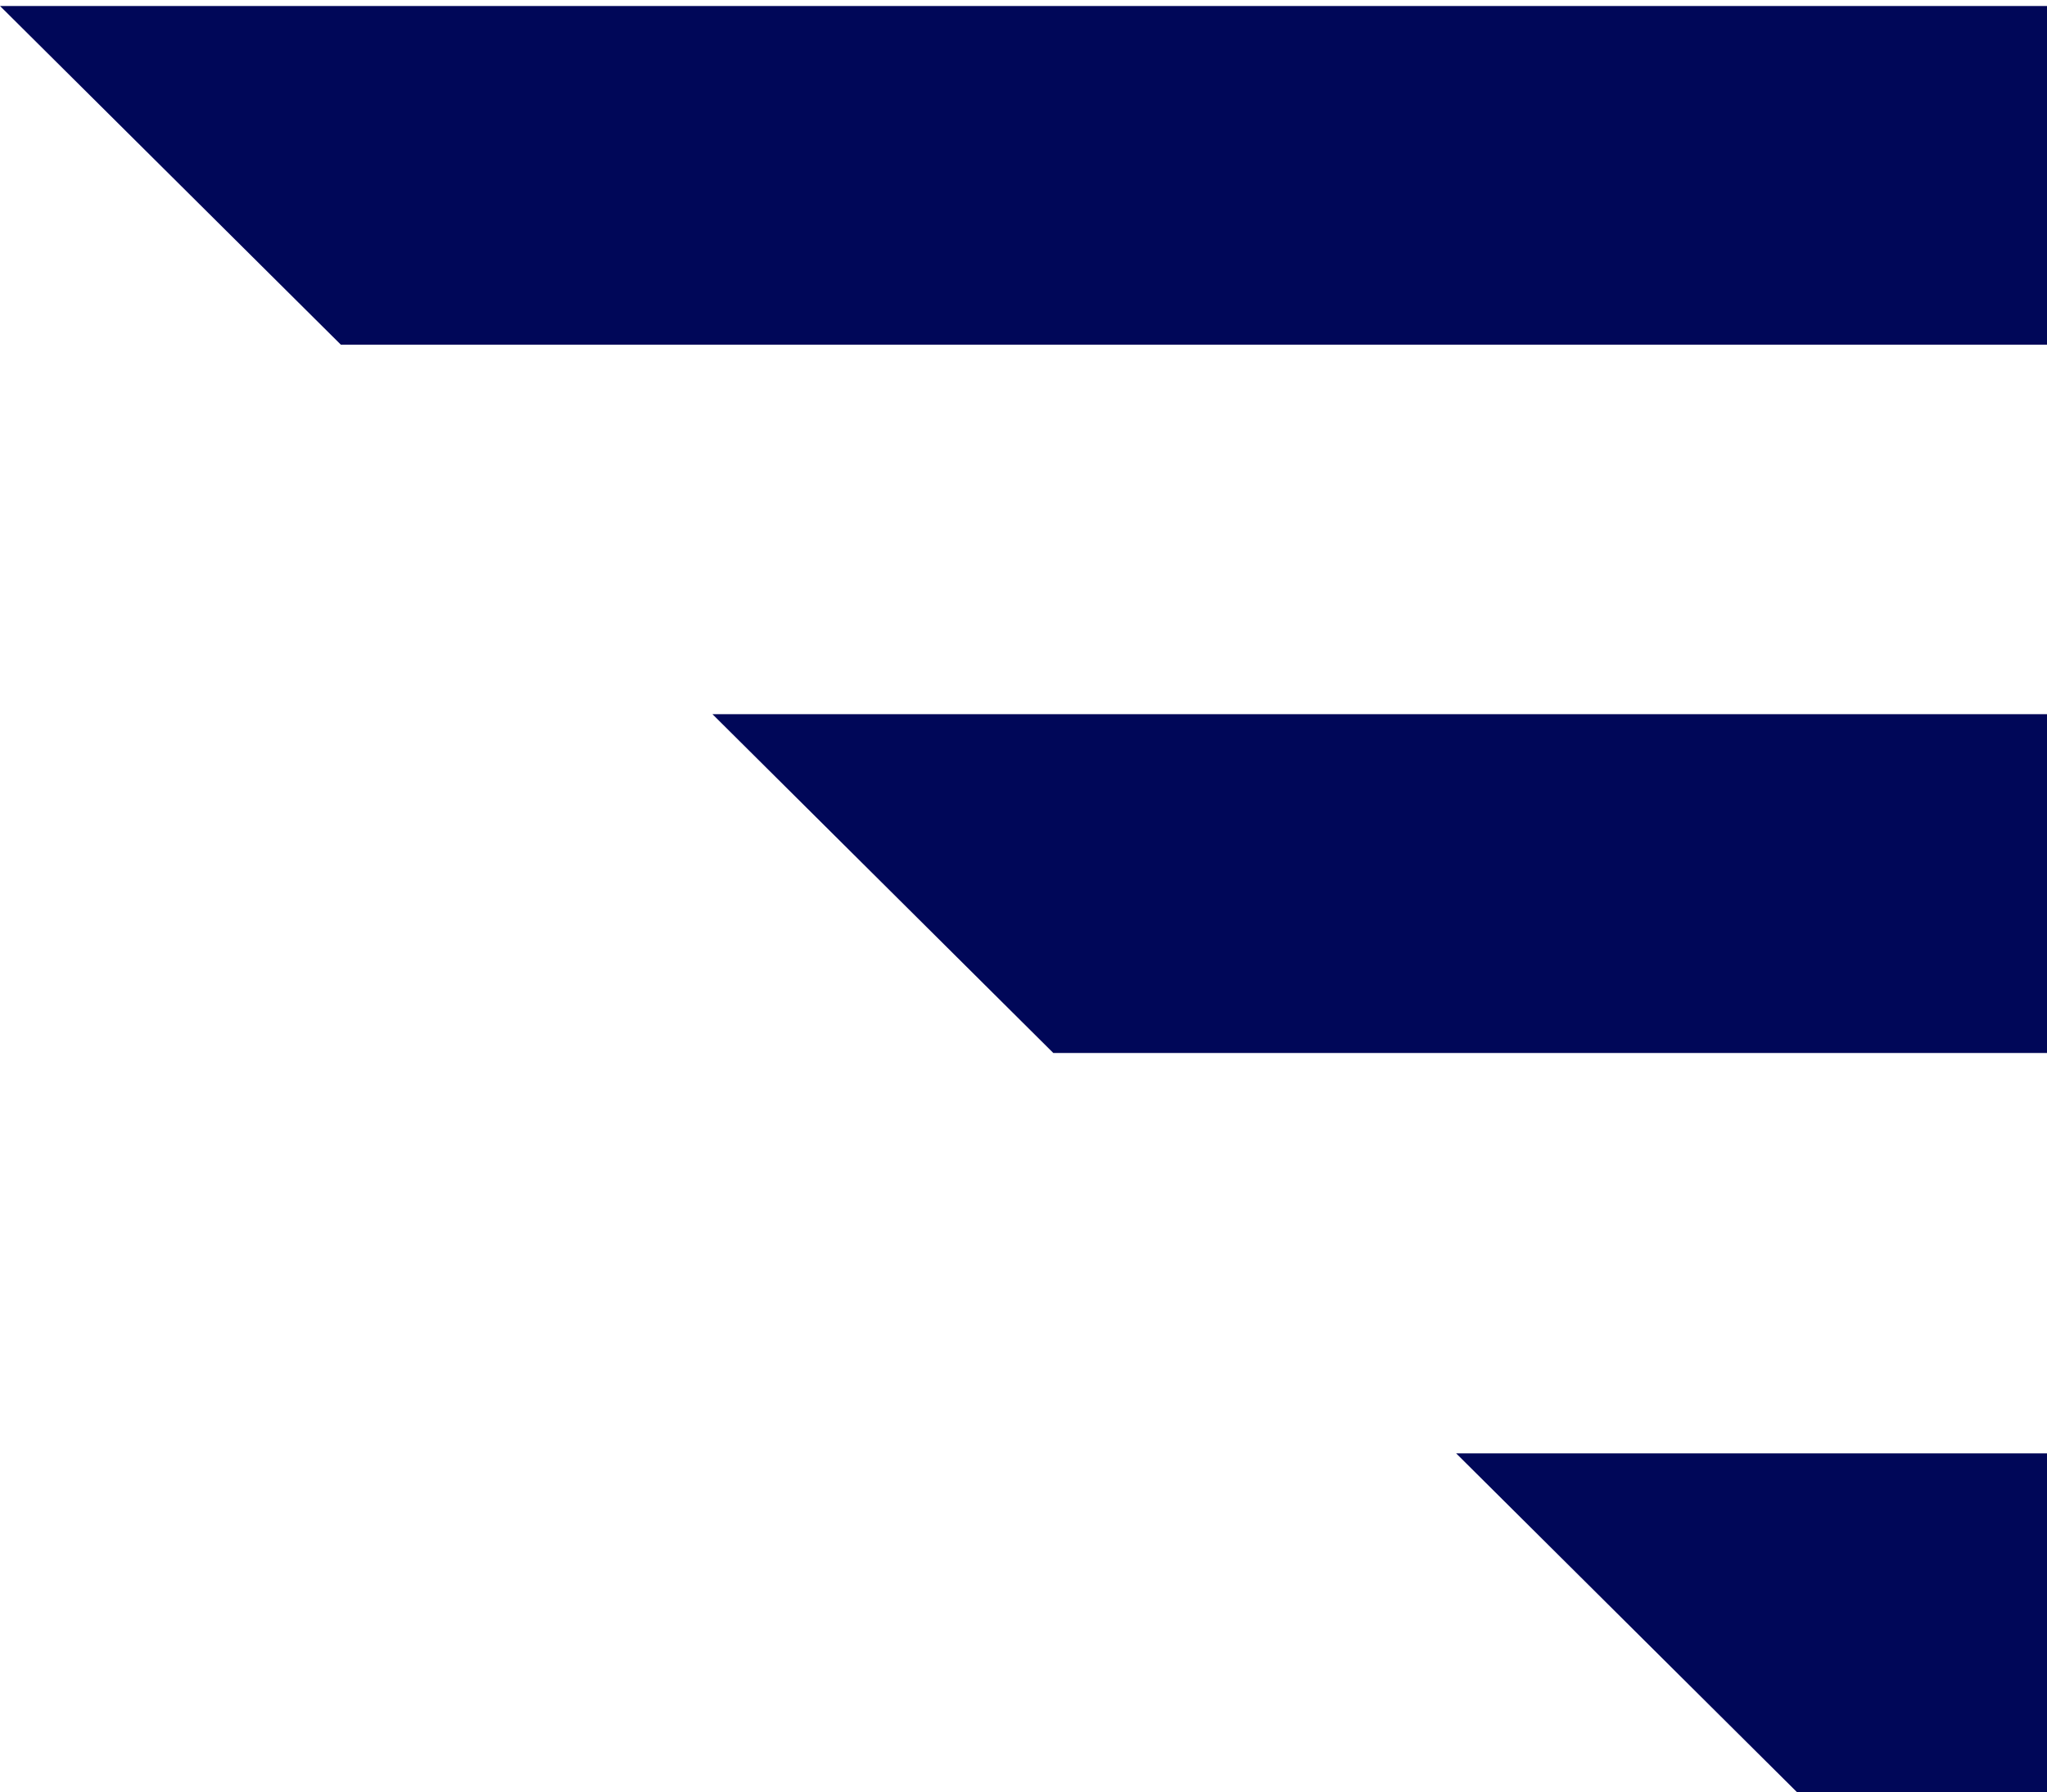
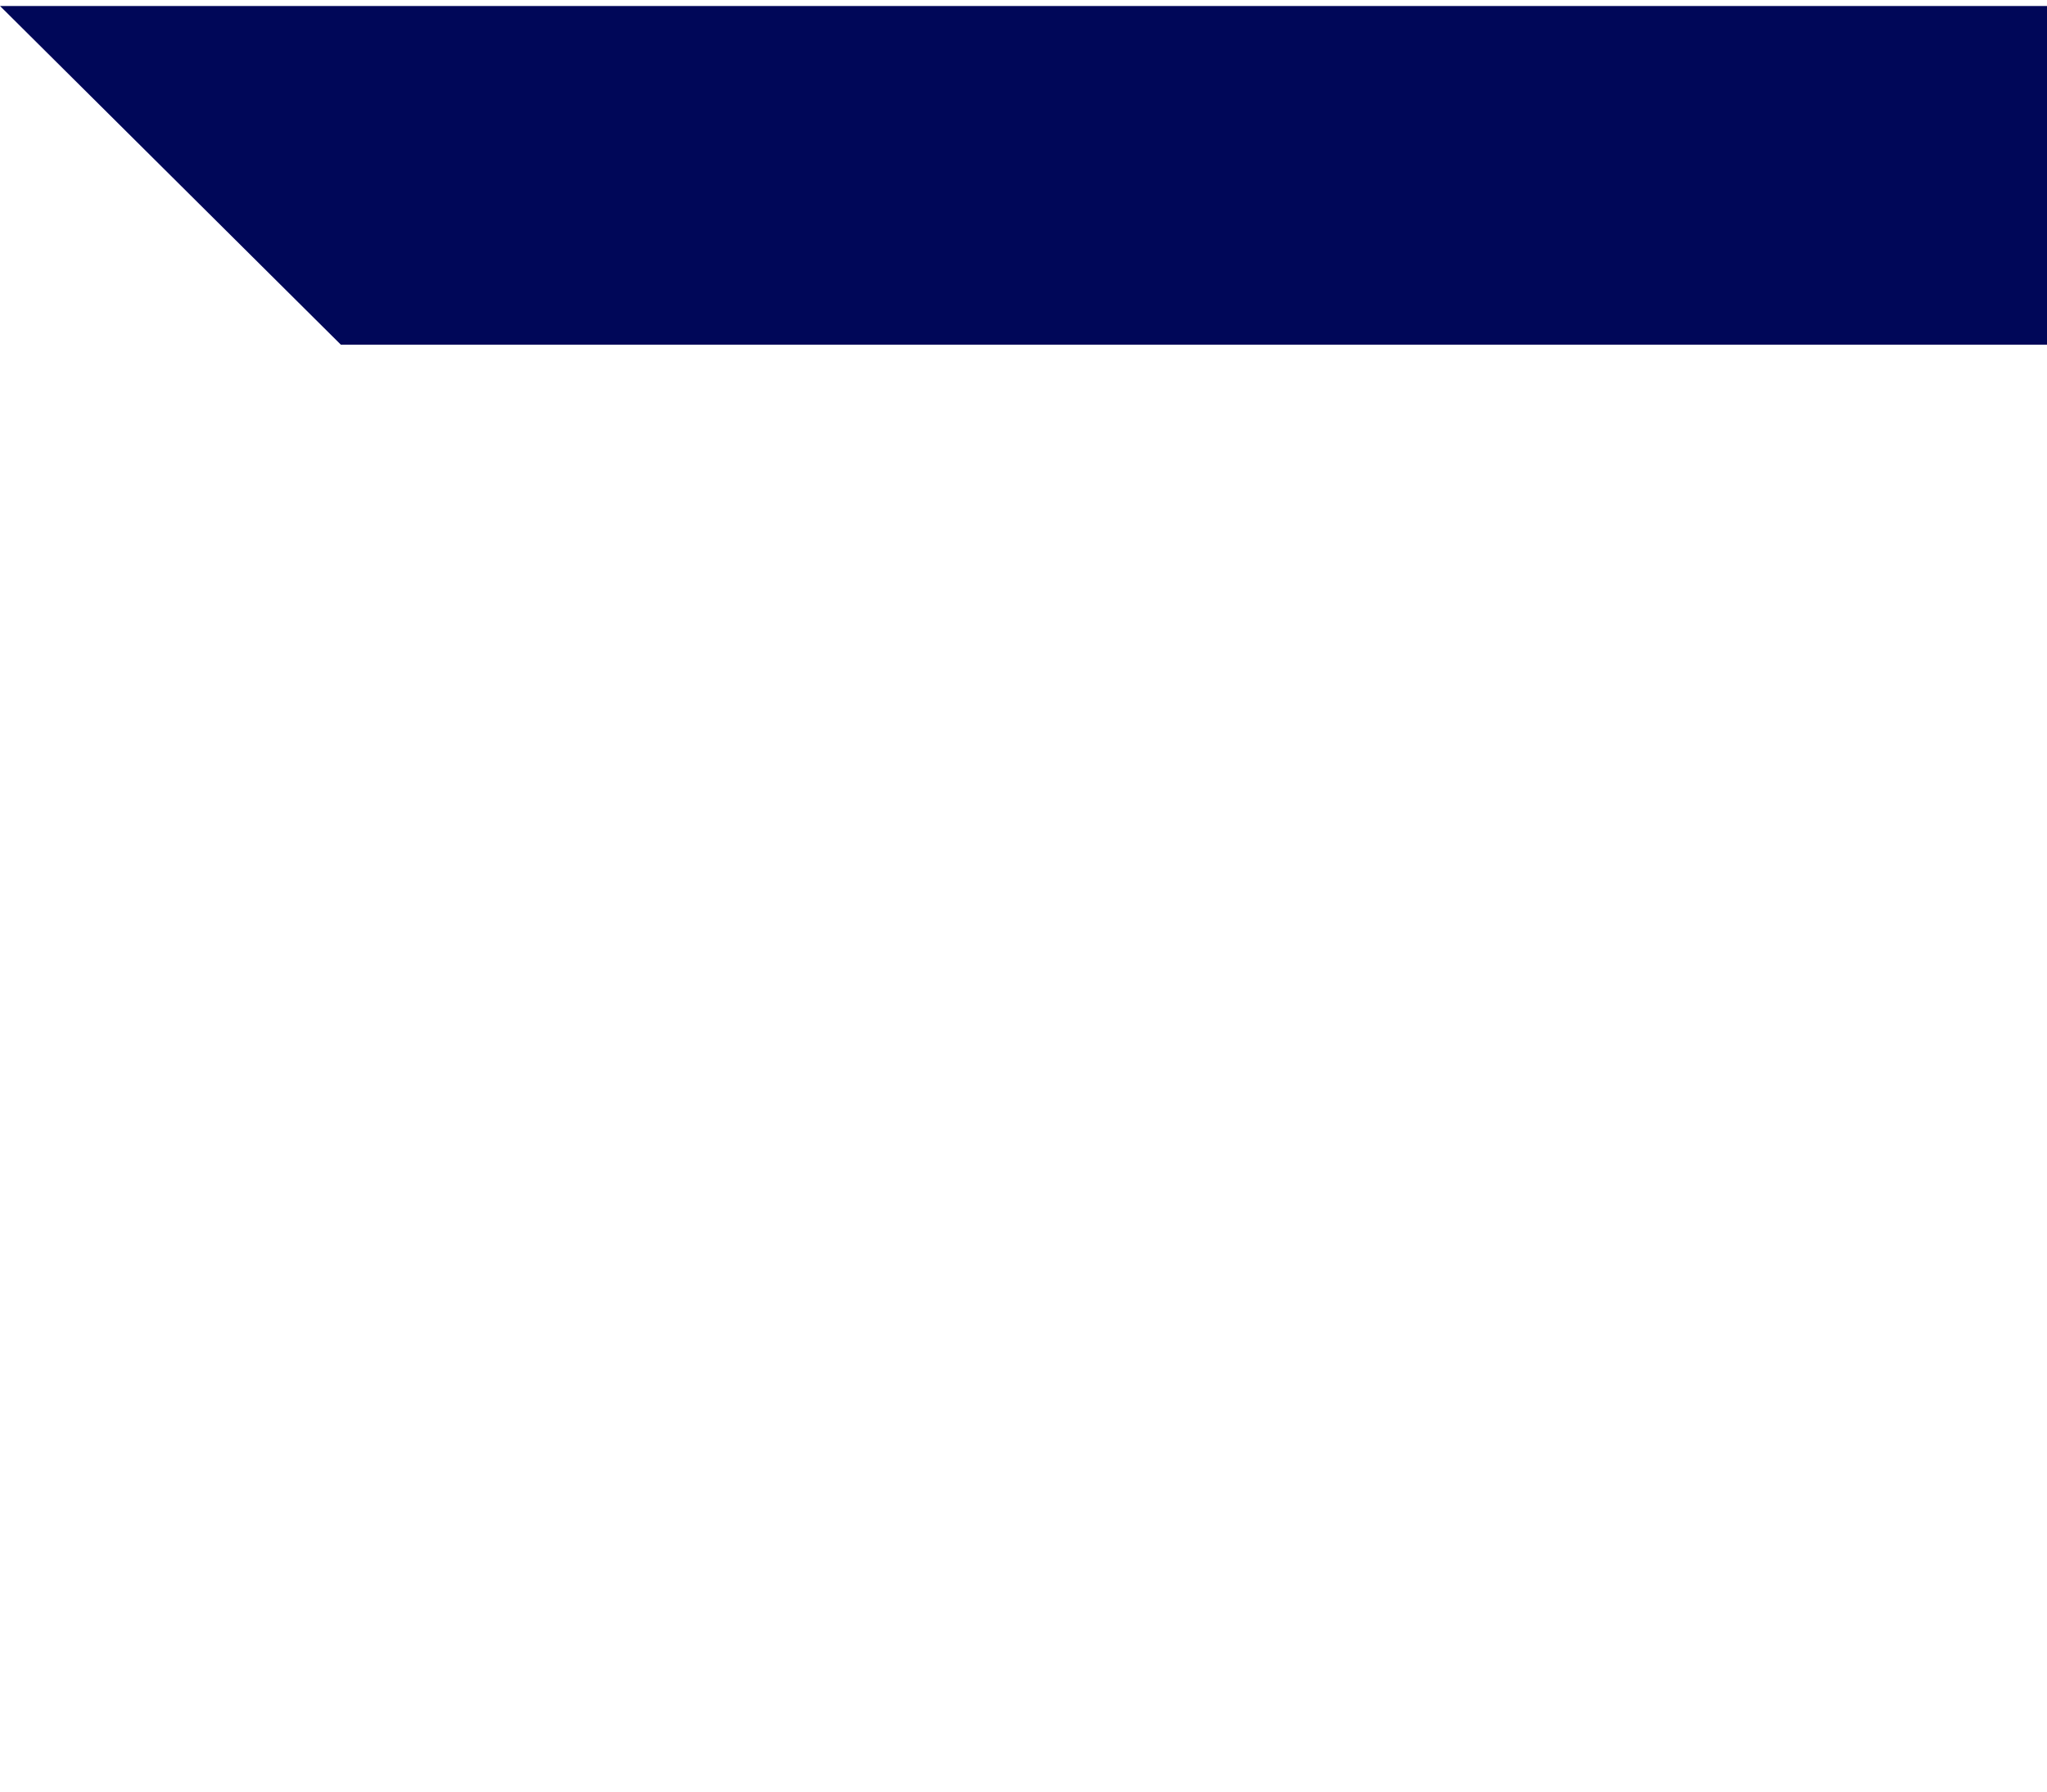
<svg xmlns="http://www.w3.org/2000/svg" width="201" height="176" viewBox="0 0 201 176" fill="none">
  <path d="M-2.90813e-06 0.587L33.47 33.852L202.7 33.852L202.7 0.587L-2.90813e-06 0.587Z" fill="#000758" />
-   <path d="M69.96 70.143L103.43 103.418L202.7 103.418L202.7 70.143L69.96 70.143Z" fill="#000758" />
-   <path d="M142.98 142.735L176.44 176L202.7 176L202.7 142.735L142.98 142.735Z" fill="#000758" />
</svg>